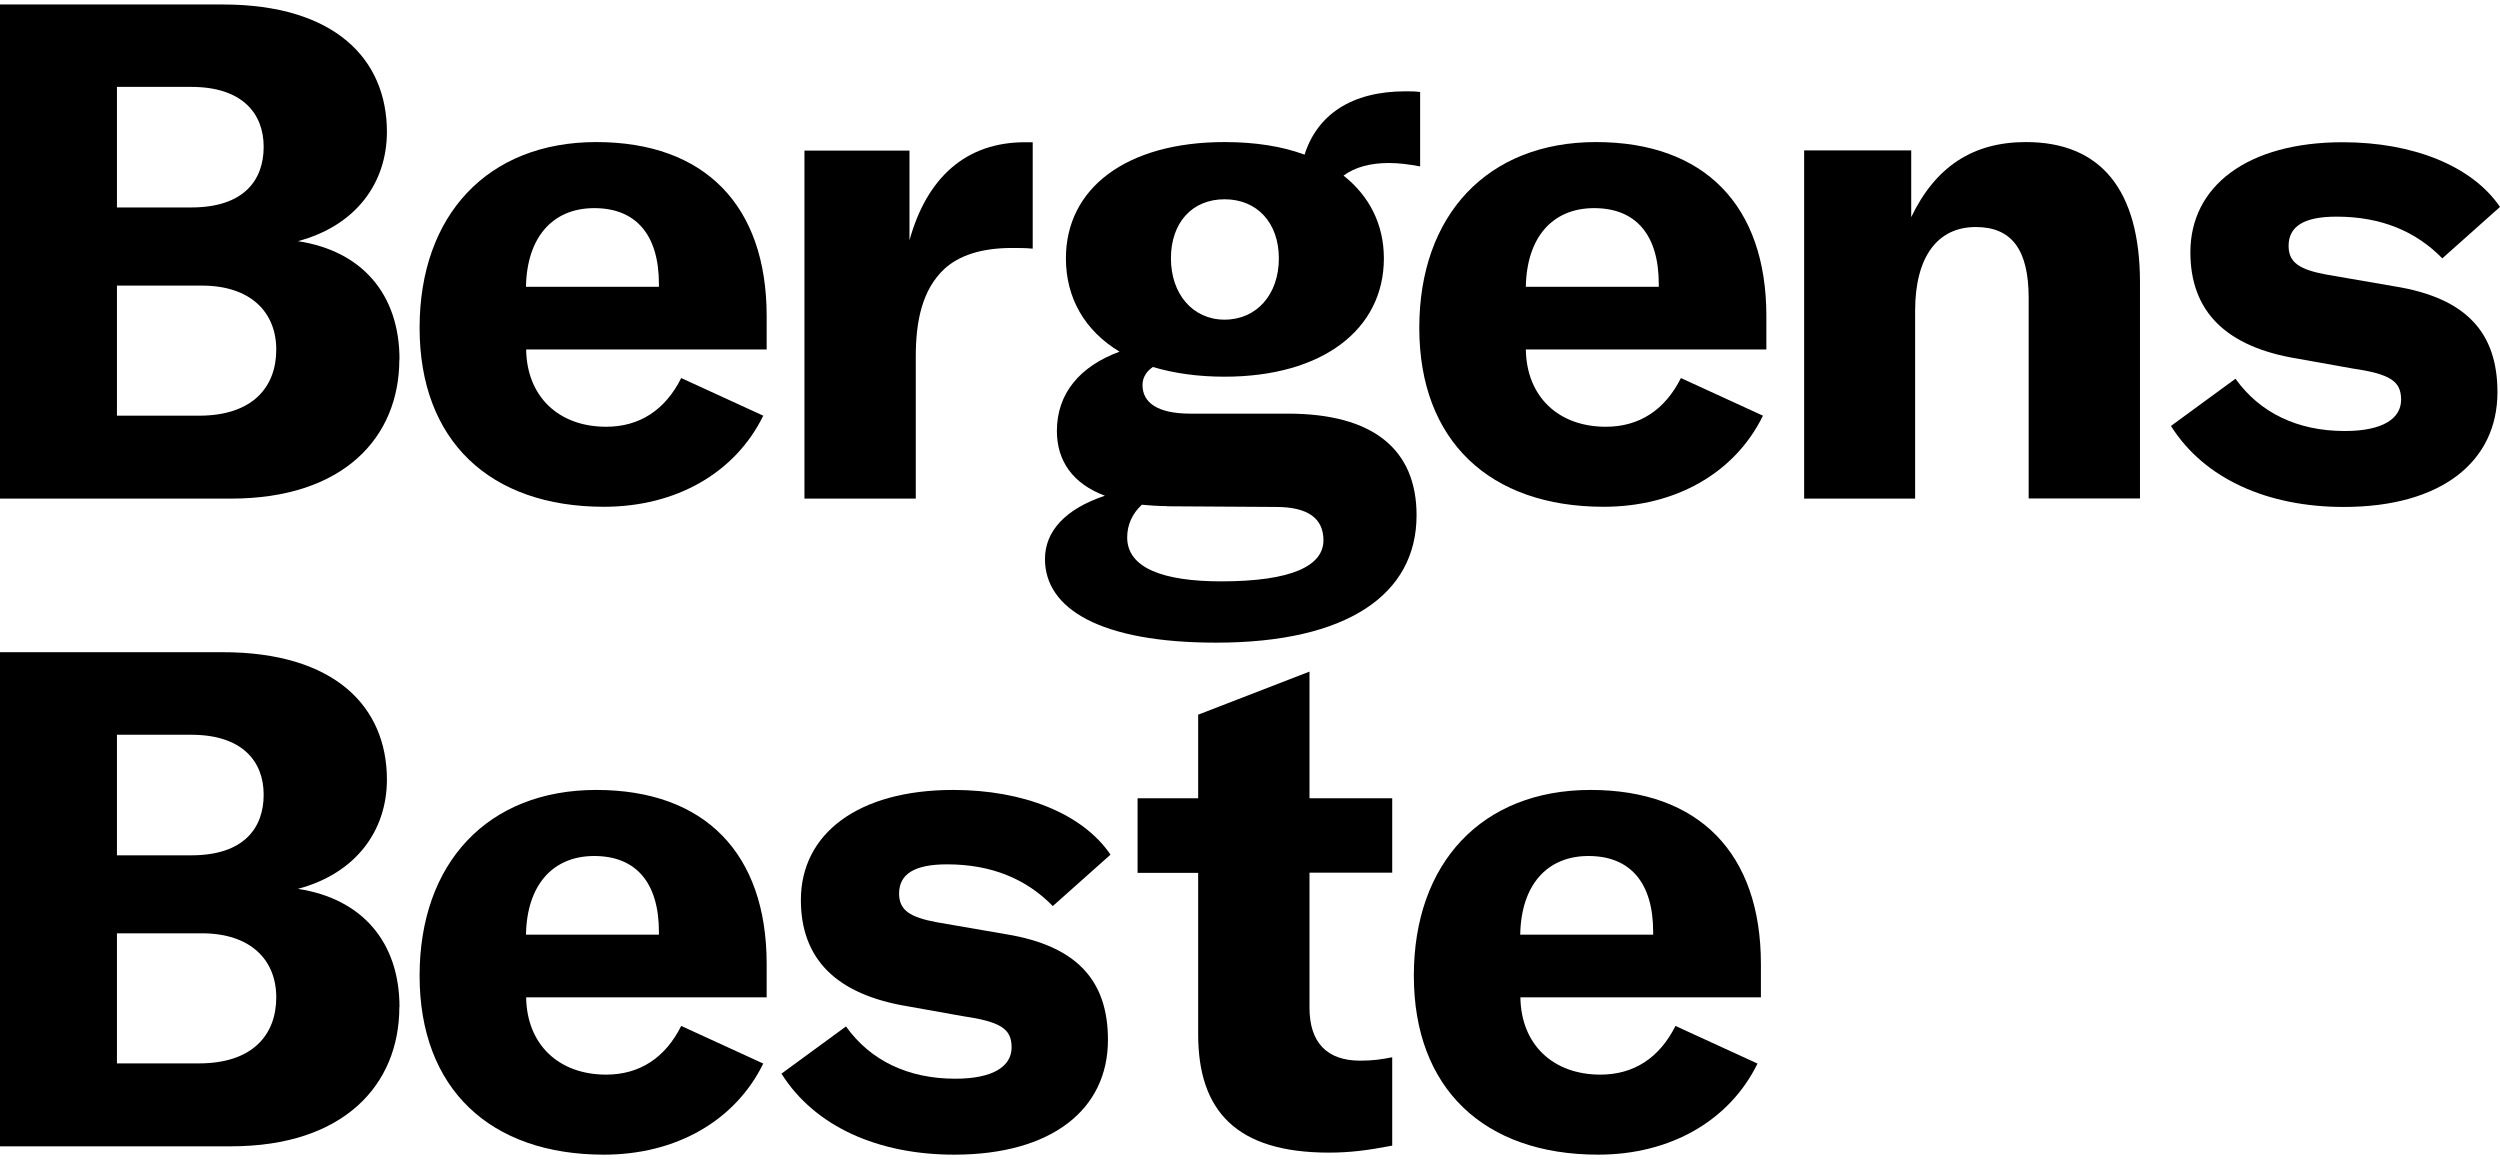
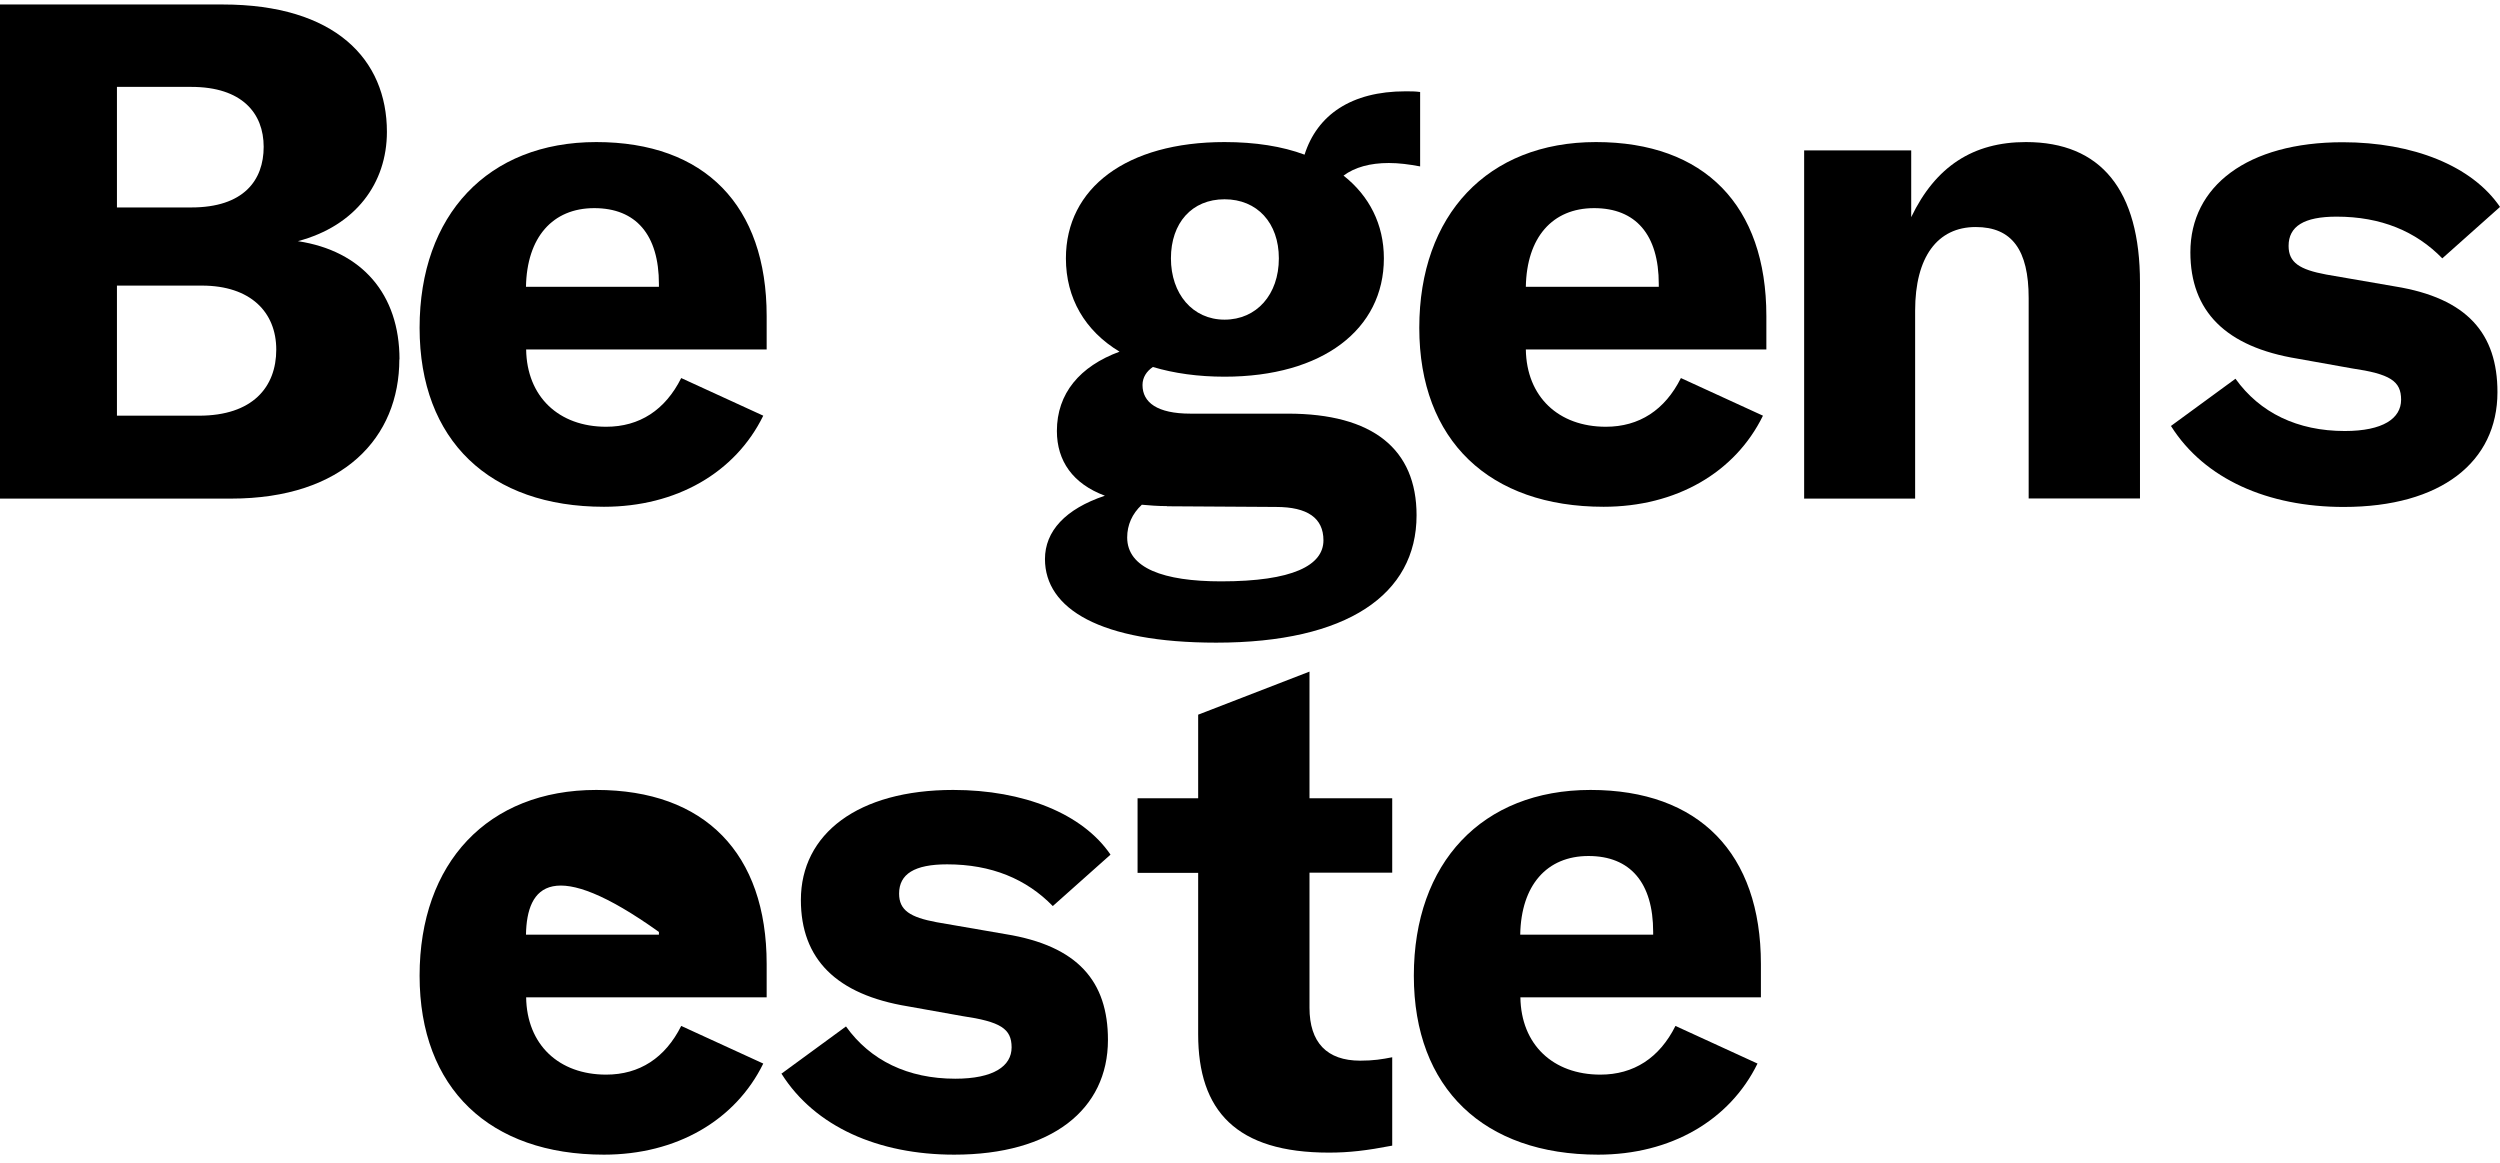
<svg xmlns="http://www.w3.org/2000/svg" width="301" height="140" viewBox="0 0 301 140" fill="none">
  <path d="M48.08 43.263C48.08 52.652 41.378 60.032 27.811 60.032H0V0.54H26.807C40.374 0.54 46.584 7.162 46.584 15.874C46.584 22.066 42.813 27.191 35.865 29.036C43.571 30.204 48.1 35.411 48.1 43.283L48.08 43.263ZM14.08 10.483V24.977H23.036C29.327 24.977 31.746 21.717 31.746 17.678C31.746 13.64 29.143 10.462 23.036 10.462H14.08V10.483ZM23.958 50.049C30.414 50.049 33.262 46.605 33.262 42.094C33.262 37.584 30.168 34.386 24.306 34.386H14.08V50.049H23.958Z" fill="#010101" style="fill:#010101;fill:color(display-p3 0.004 0.004 0.004);fill-opacity:1;" />
  <path d="M92.327 42.074H63.348C63.43 47.773 67.283 51.381 72.98 51.381C76.997 51.381 80.092 49.372 82.018 45.518L91.897 50.049C88.535 56.916 81.424 61.016 72.714 61.016C58.983 61.016 50.519 53.062 50.519 39.47C50.519 25.879 58.737 17.105 71.792 17.105C84.847 17.105 92.306 24.731 92.306 38.056V42.074H92.327ZM79.334 34.53V34.202C79.334 28.257 76.567 25.059 71.546 25.059C66.525 25.059 63.43 28.585 63.328 34.53H79.334Z" fill="#010101" style="fill:#010101;fill:color(display-p3 0.004 0.004 0.004);fill-opacity:1;" />
-   <path d="M109.501 28.933C111.591 21.389 116.285 17.125 123.417 17.125H124.339V29.938C123.499 29.856 122.74 29.856 121.818 29.856C118.129 29.856 115.444 30.778 113.702 32.377C111.018 34.899 110.259 38.671 110.259 42.935V60.032H96.856V18.13H109.501V28.933Z" fill="#010101" style="fill:#010101;fill:color(display-p3 0.004 0.004 0.004);fill-opacity:1;" />
  <path d="M170.984 20.036C169.652 19.79 168.463 19.626 167.213 19.626C164.959 19.626 163.114 20.139 161.761 21.143C164.856 23.583 166.619 27.006 166.619 31.106C166.619 39.655 159.241 45.354 147.436 45.354C144.259 45.354 141.329 44.944 138.808 44.185C138.05 44.698 137.558 45.436 137.558 46.359C137.558 48.45 139.32 49.803 143.337 49.803H155.06C165.287 49.803 170.554 54.067 170.554 62.041C170.554 71.595 162.171 77.376 146.432 77.376C132.434 77.376 125.814 73.276 125.814 67.31C125.814 63.968 128.253 61.283 133.028 59.684C129.176 58.249 127.249 55.502 127.249 51.894C127.249 47.363 130.016 44.103 134.791 42.34C130.61 39.819 128.335 35.883 128.335 31.106C128.335 22.64 135.631 17.105 147.436 17.105C151.125 17.105 154.384 17.617 157.068 18.622C158.585 13.845 162.684 10.995 169.221 10.995C169.898 10.995 170.39 10.995 170.984 11.077V20.036ZM140.488 60.934C139.402 60.934 138.398 60.852 137.476 60.77C136.308 61.857 135.713 63.21 135.713 64.707C135.713 68.397 140.078 69.996 147.026 69.996C155.654 69.996 159.343 68.069 159.343 65.055C159.343 62.369 157.417 61.037 153.646 61.037L140.488 60.955V60.934ZM153.974 31.106C153.974 26.842 151.371 23.993 147.436 23.993C143.501 23.993 140.98 26.842 140.98 31.106C140.98 35.37 143.583 38.486 147.436 38.486C151.289 38.486 153.974 35.473 153.974 31.106Z" fill="#010101" style="fill:#010101;fill:color(display-p3 0.004 0.004 0.004);fill-opacity:1;" />
  <path d="M212.69 42.074H183.711C183.793 47.773 187.646 51.381 193.344 51.381C197.36 51.381 200.455 49.372 202.382 45.518L212.26 50.049C208.899 56.916 201.787 61.016 193.077 61.016C179.346 61.016 170.882 53.062 170.882 39.47C170.882 25.879 179.1 17.105 192.155 17.105C205.21 17.105 212.67 24.731 212.67 38.056V42.074H212.69ZM199.717 34.53V34.202C199.717 28.257 196.951 25.059 191.93 25.059C186.908 25.059 183.814 28.585 183.711 34.53H199.717Z" fill="#010101" style="fill:#010101;fill:color(display-p3 0.004 0.004 0.004);fill-opacity:1;" />
  <path d="M217.219 60.012V18.109H230.11V26.145C233.041 20.036 237.57 17.105 243.923 17.105C252.961 17.105 257.654 22.886 257.654 34.038V60.012H244.251V35.883C244.251 30.102 242.243 27.334 237.877 27.334C233.266 27.334 230.582 30.942 230.582 37.4V60.032H217.178L217.219 60.012Z" fill="#010101" style="fill:#010101;fill:color(display-p3 0.004 0.004 0.004);fill-opacity:1;" />
  <path d="M261.364 51.299L269.152 45.6C272.083 49.7 276.612 51.894 282.309 51.894C286.921 51.894 289.093 50.377 289.093 48.122C289.093 45.867 287.761 45.026 283.15 44.35L276.612 43.181C267.984 41.767 263.721 37.482 263.721 30.368C263.721 22.414 270.587 17.125 282.064 17.125C290.528 17.125 297.639 19.975 301 24.915L294.053 31.106C290.876 27.847 286.675 26.084 281.326 26.084C277.391 26.084 275.546 27.252 275.546 29.61C275.546 31.619 276.878 32.459 280.076 33.054L288.376 34.489C297.086 35.903 300.693 40.188 300.693 47.22C300.693 55.604 293.909 61.037 282.186 61.037C273.046 61.037 265.422 57.675 261.405 51.32L261.364 51.299Z" fill="#010101" style="fill:#010101;fill:color(display-p3 0.004 0.004 0.004);fill-opacity:1;" />
-   <path d="M48.08 121.247C48.08 130.636 41.378 138.016 27.811 138.016H0V78.524H26.807C40.374 78.524 46.584 85.145 46.584 93.858C46.584 100.049 42.813 105.174 35.865 107.019C43.571 108.188 48.1 113.395 48.1 121.267L48.08 121.247ZM14.08 88.487V102.981H23.036C29.327 102.981 31.746 99.721 31.746 95.683C31.746 91.644 29.143 88.466 23.036 88.466H14.08V88.487ZM23.958 128.032C30.414 128.032 33.262 124.588 33.262 120.078C33.262 115.568 30.168 112.37 24.306 112.37H14.08V128.032H23.958Z" fill="#010101" style="fill:#010101;fill:color(display-p3 0.004 0.004 0.004);fill-opacity:1;" />
-   <path d="M92.327 120.078H63.348C63.43 125.777 67.283 129.385 72.98 129.385C76.997 129.385 80.092 127.376 82.018 123.522L91.897 128.053C88.535 134.92 81.424 139.021 72.714 139.021C58.983 139.021 50.519 131.066 50.519 117.475C50.519 103.883 58.737 95.109 71.792 95.109C84.847 95.109 92.306 102.735 92.306 116.06V120.078H92.327ZM79.334 112.534V112.206C79.334 106.261 76.567 103.063 71.546 103.063C66.525 103.063 63.43 106.589 63.328 112.534H79.334Z" fill="#010101" style="fill:#010101;fill:color(display-p3 0.004 0.004 0.004);fill-opacity:1;" />
+   <path d="M92.327 120.078H63.348C63.43 125.777 67.283 129.385 72.98 129.385C76.997 129.385 80.092 127.376 82.018 123.522L91.897 128.053C88.535 134.92 81.424 139.021 72.714 139.021C58.983 139.021 50.519 131.066 50.519 117.475C50.519 103.883 58.737 95.109 71.792 95.109C84.847 95.109 92.306 102.735 92.306 116.06V120.078H92.327ZM79.334 112.534V112.206C66.525 103.063 63.43 106.589 63.328 112.534H79.334Z" fill="#010101" style="fill:#010101;fill:color(display-p3 0.004 0.004 0.004);fill-opacity:1;" />
  <path d="M94.069 129.283L101.857 123.584C104.787 127.684 109.317 129.877 115.014 129.877C119.625 129.877 121.798 128.36 121.798 126.105C121.798 123.85 120.466 123.01 115.854 122.333L109.317 121.165C100.689 119.75 96.426 115.466 96.426 108.352C96.426 100.398 103.291 95.109 114.768 95.109C123.232 95.109 130.344 97.958 133.705 102.899L126.757 109.09C123.581 105.83 119.379 104.067 114.03 104.067C110.095 104.067 108.251 105.236 108.251 107.593C108.251 109.602 109.583 110.443 112.78 111.037L121.08 112.472C129.79 113.887 133.397 118.172 133.397 125.203C133.397 133.588 126.614 139.021 114.891 139.021C105.751 139.021 98.127 135.658 94.11 129.303L94.069 129.283Z" fill="#010101" style="fill:#010101;fill:color(display-p3 0.004 0.004 0.004);fill-opacity:1;" />
  <path d="M136.963 105.072V96.113H144.259V86.047L157.663 80.861V96.113H167.623V105.072H157.663V121.329C157.663 125.511 159.753 127.704 163.77 127.704C165.369 127.704 166.373 127.54 167.623 127.294V137.934C164.528 138.529 162.438 138.775 159.999 138.775C148.85 138.775 144.259 133.752 144.259 124.527V105.092H136.963V105.072Z" fill="#010101" style="fill:#010101;fill:color(display-p3 0.004 0.004 0.004);fill-opacity:1;" />
  <path d="M212.034 120.078H183.055C183.137 125.777 186.99 129.385 192.687 129.385C196.704 129.385 199.799 127.376 201.725 123.522L211.604 128.053C208.243 134.92 201.131 139.021 192.421 139.021C178.69 139.021 170.226 131.066 170.226 117.475C170.226 103.883 178.444 95.109 191.499 95.109C204.554 95.109 212.013 102.735 212.013 116.06V120.078H212.034ZM199.041 112.534V112.206C199.041 106.261 196.274 103.063 191.253 103.063C186.232 103.063 183.137 106.589 183.035 112.534H199.041Z" fill="#010101" style="fill:#010101;fill:color(display-p3 0.004 0.004 0.004);fill-opacity:1;" />
</svg>